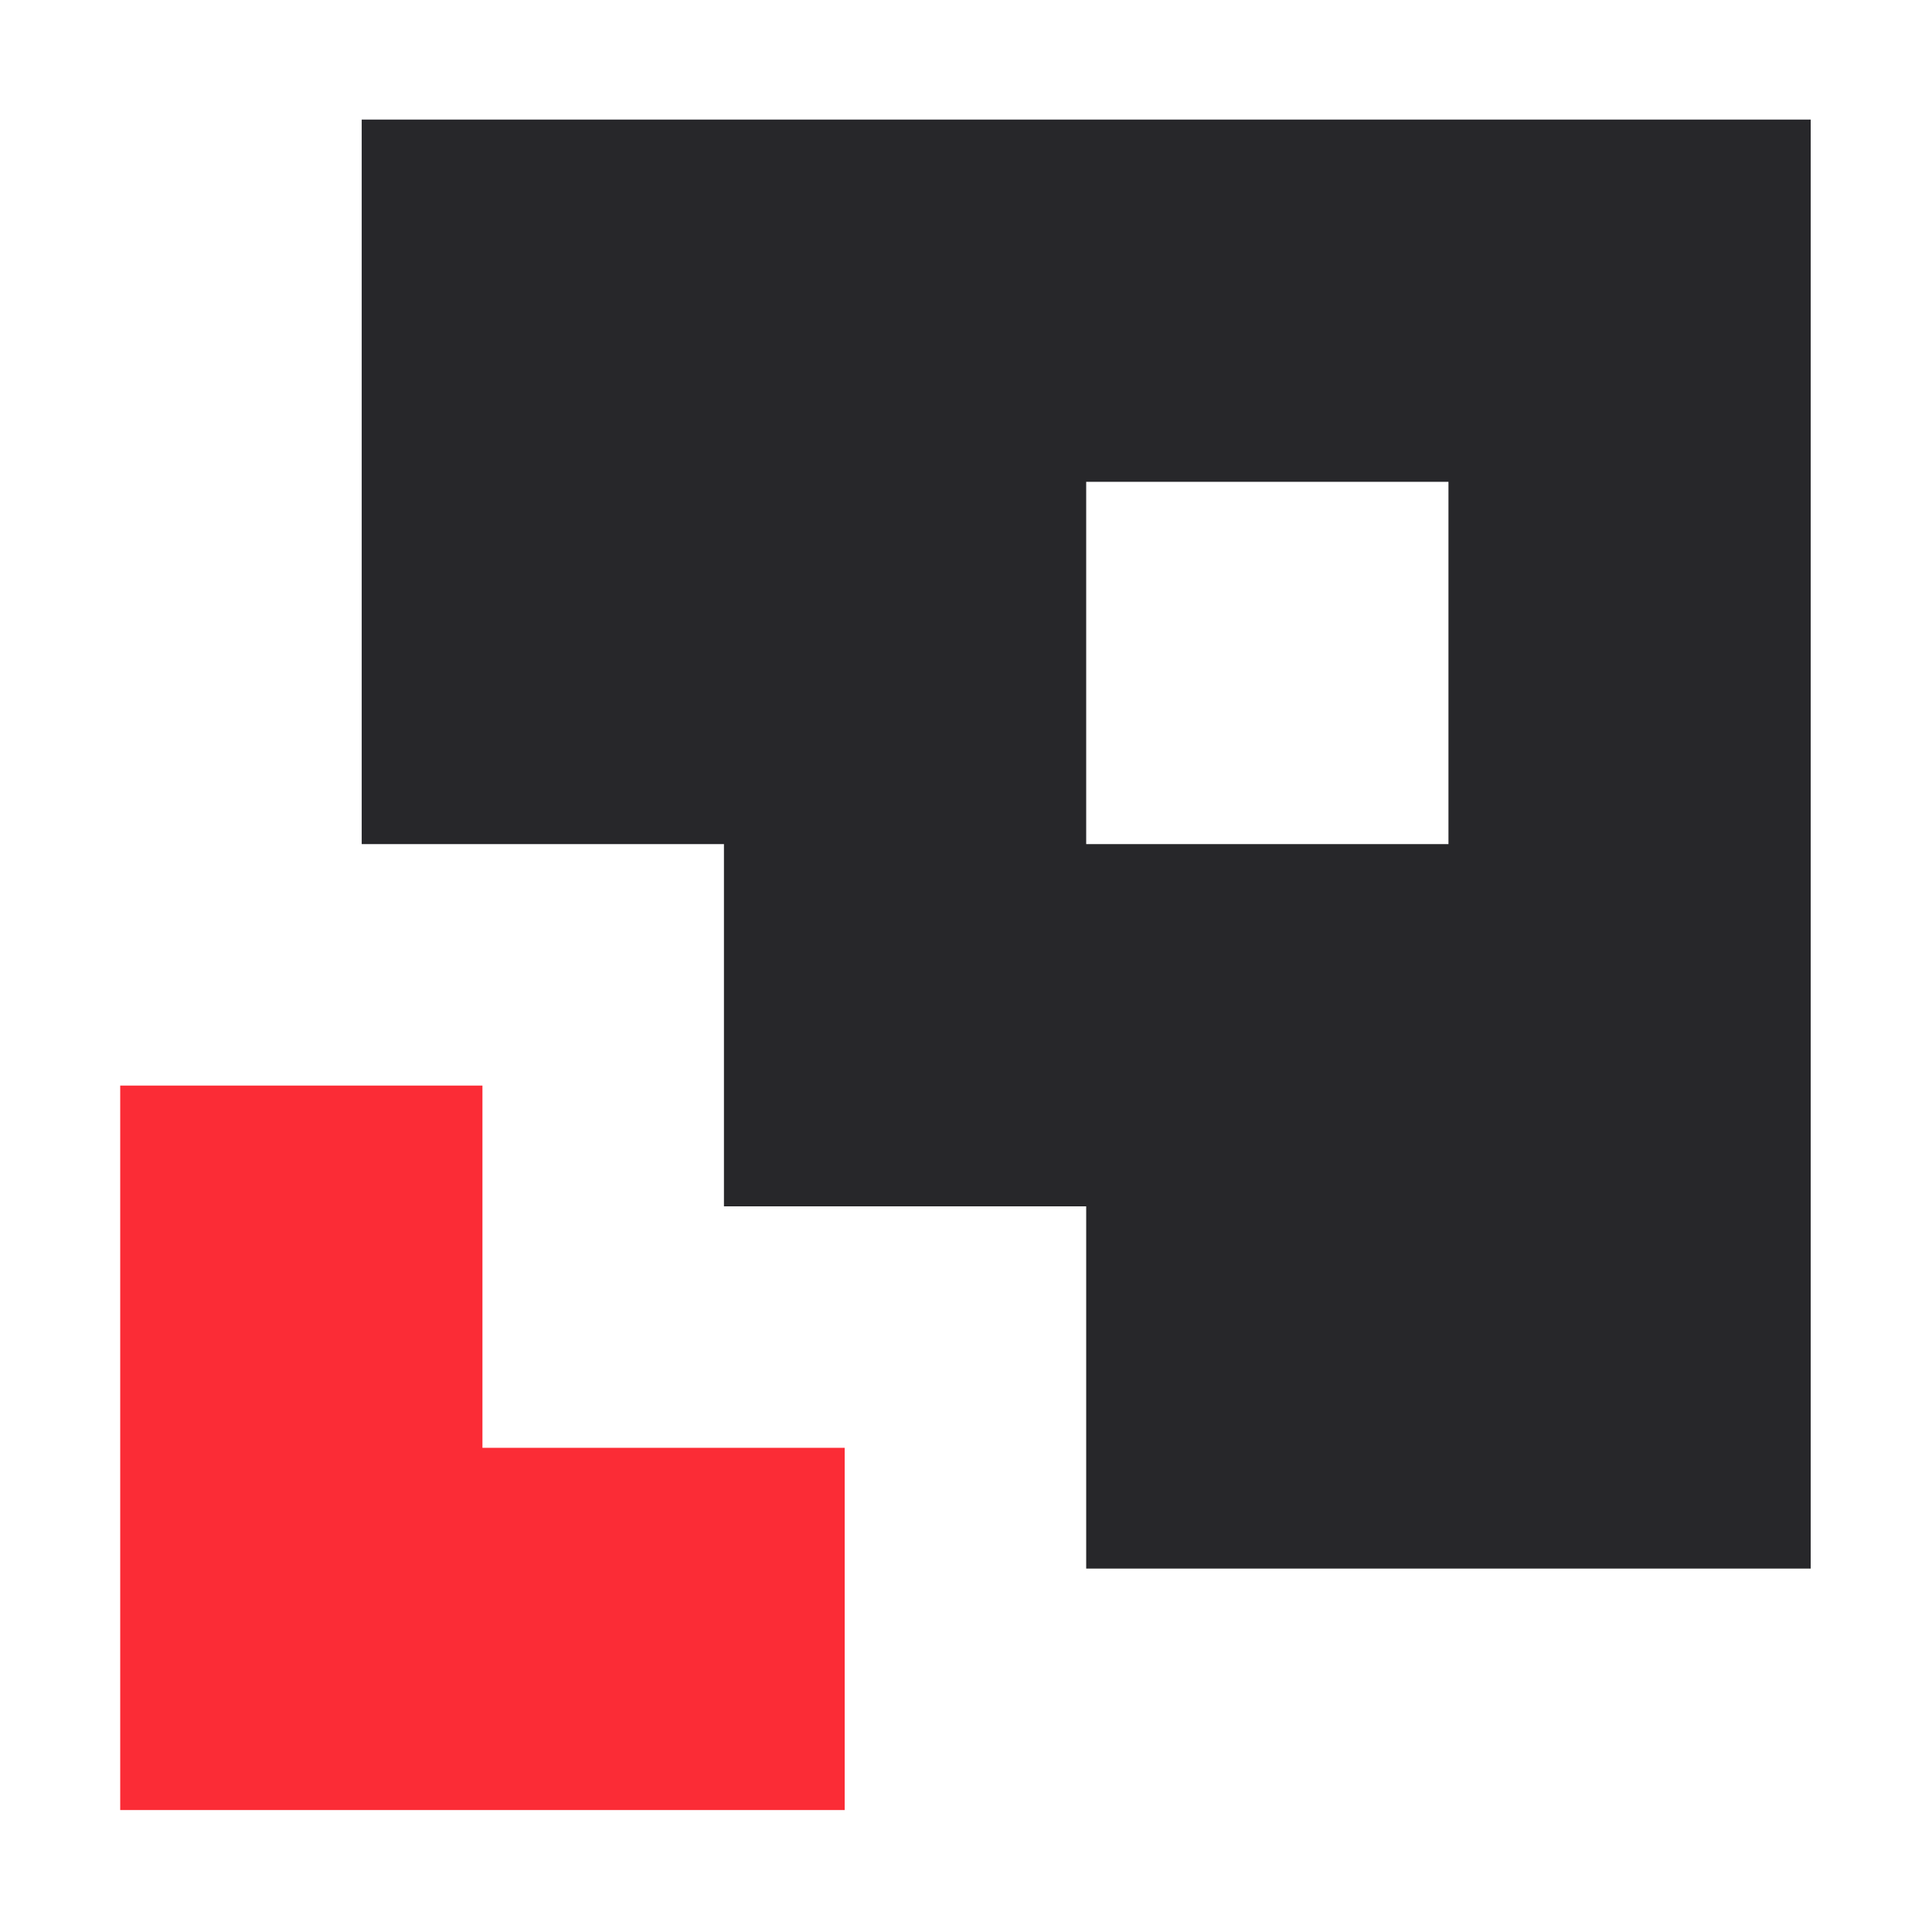
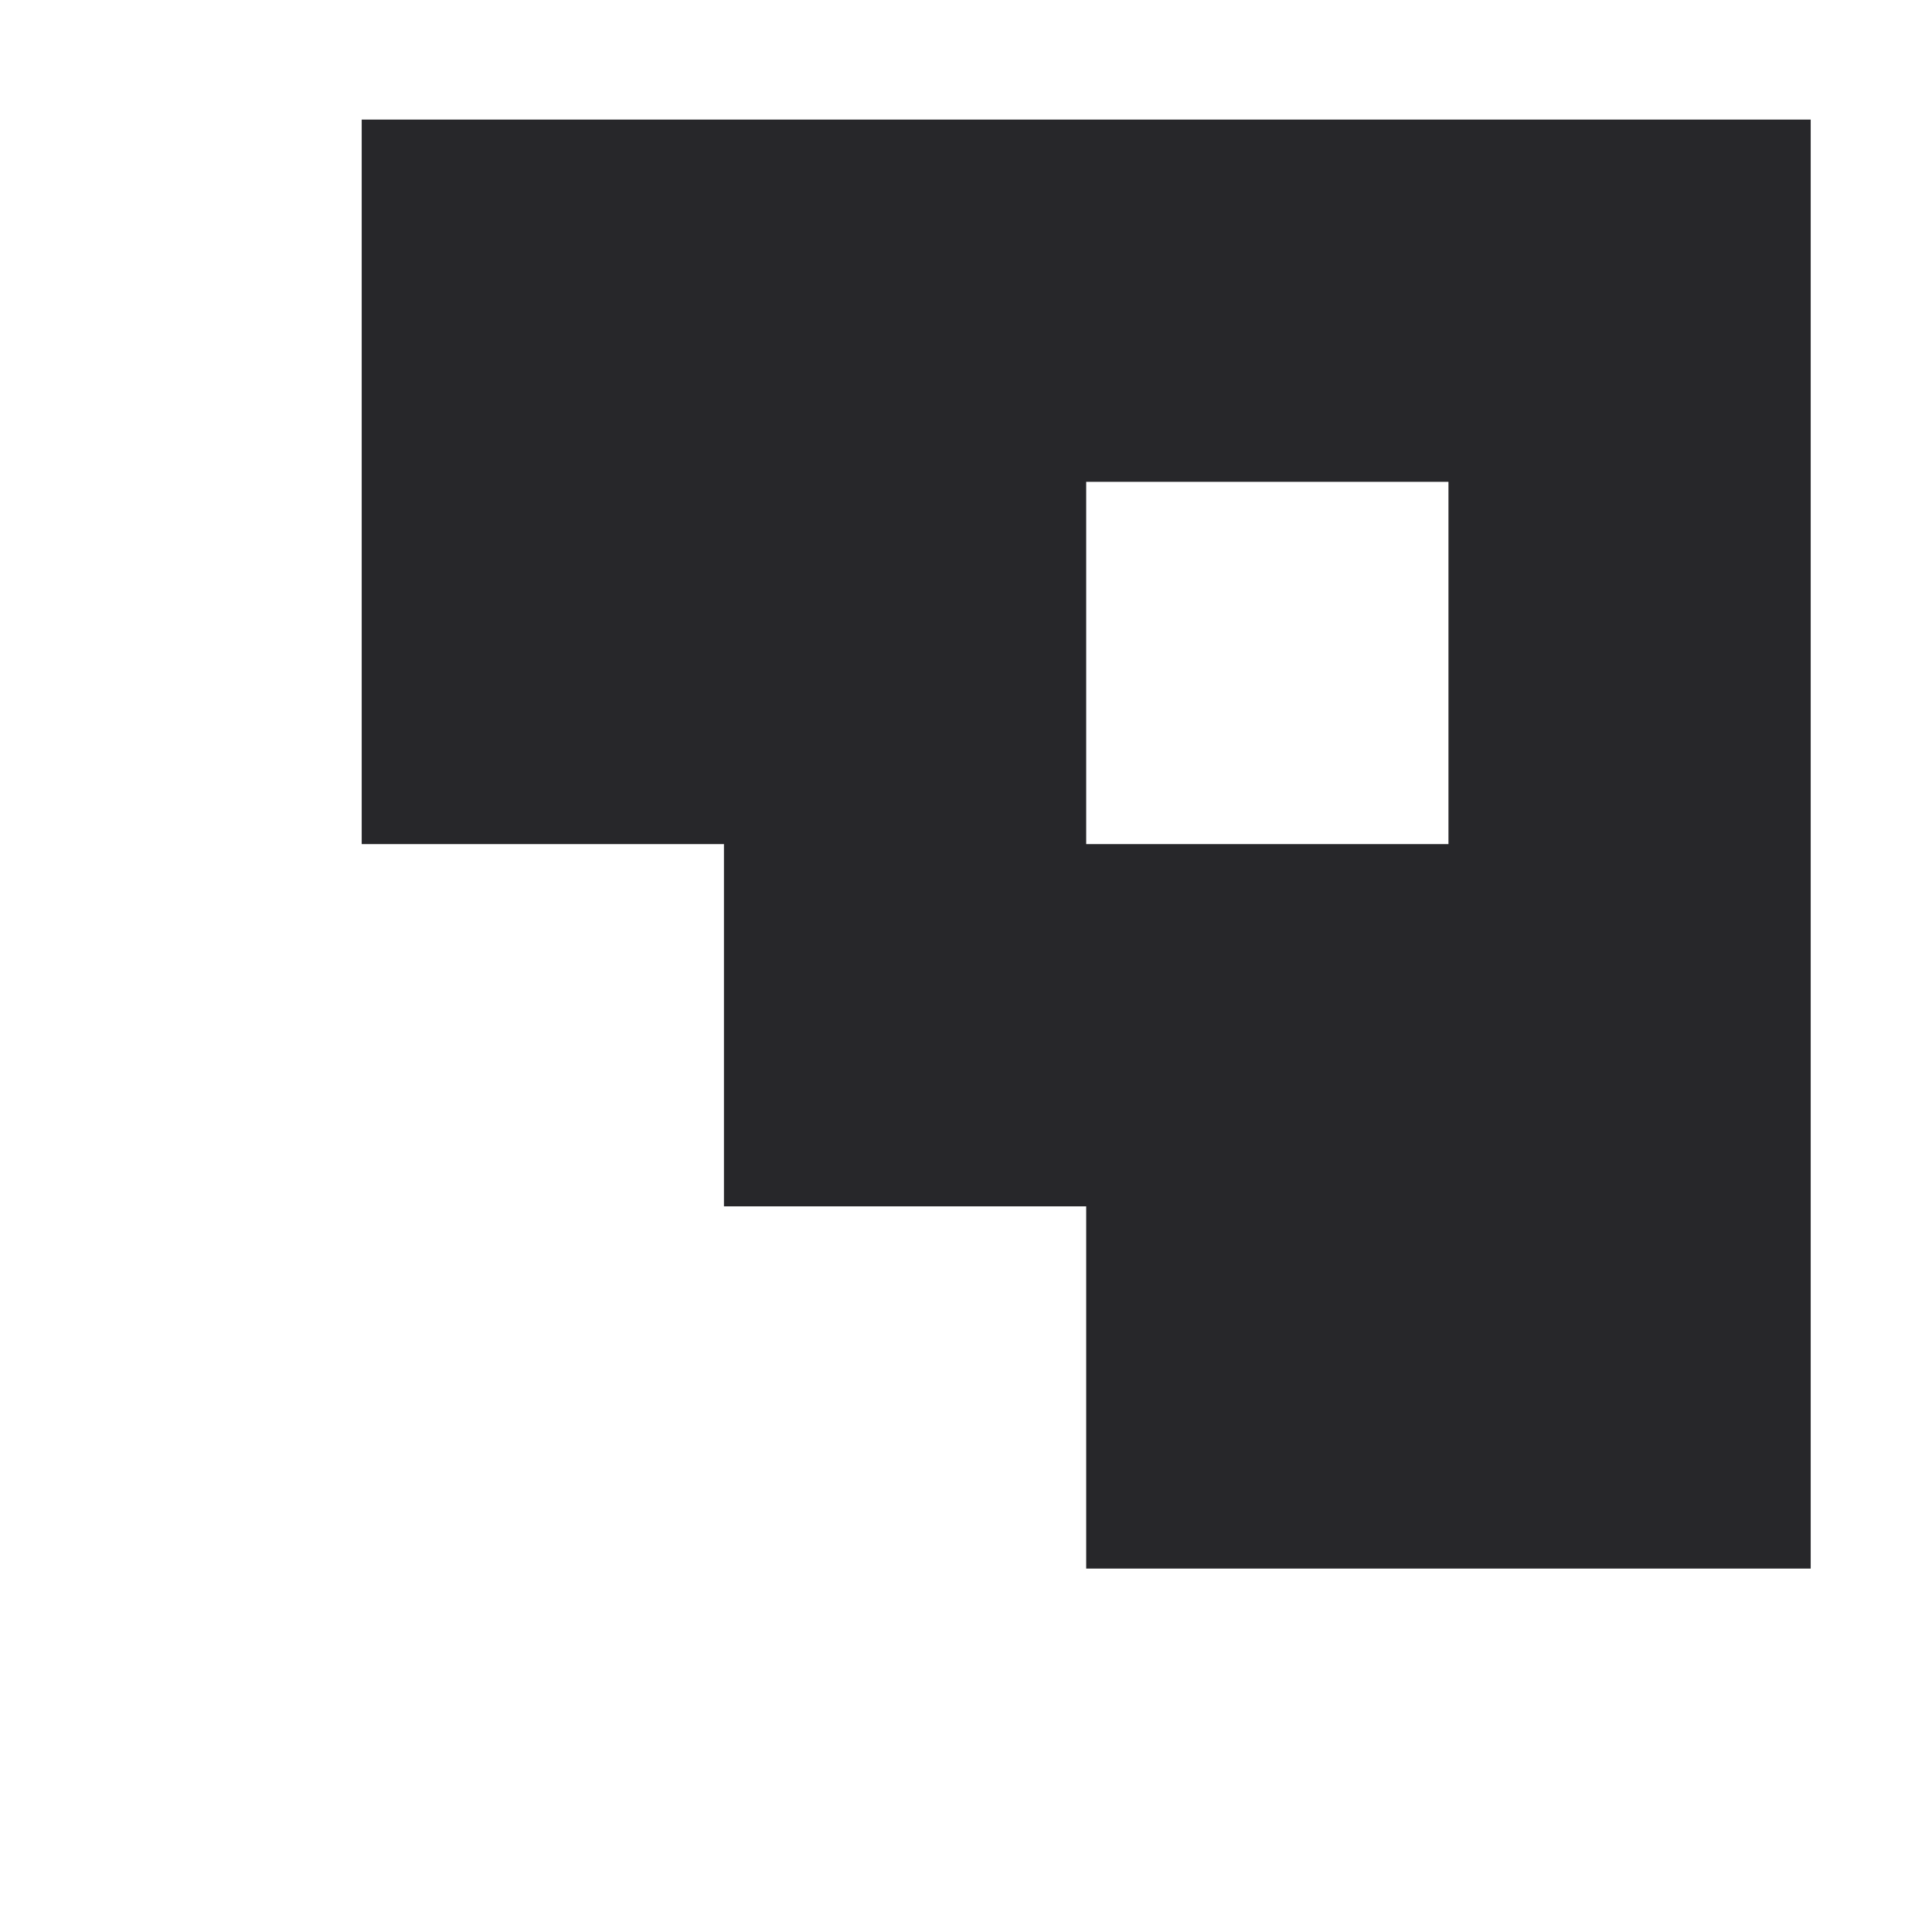
<svg xmlns="http://www.w3.org/2000/svg" xmlns:ns1="https://boxy-svg.com" viewBox="0 0 500 500">
  <g style="" transform="matrix(0.875, 0, 0, 0.875, -1013.633, -1844.792)">
    <path d="M 1265.42 2143.7 C 1406.85 2143.7 1548.27 2143.7 1693.99 2143.7 C 1693.99 2285.13 1693.99 2426.56 1693.99 2572.27 C 1623.27 2572.27 1552.56 2572.27 1479.7 2572.27 C 1479.7 2536.91 1479.7 2501.56 1479.7 2465.13 C 1444.35 2465.13 1408.99 2465.13 1372.56 2465.13 C 1372.56 2429.77 1372.56 2394.41 1372.56 2357.99 C 1337.2 2357.99 1301.85 2357.99 1265.42 2357.99 C 1265.42 2287.27 1265.42 2216.56 1265.42 2143.7 Z M 1479.7 2250.84 C 1479.7 2286.2 1479.7 2321.56 1479.7 2357.99 C 1515.06 2357.99 1550.42 2357.99 1586.85 2357.99 C 1586.85 2322.63 1586.85 2287.27 1586.85 2250.84 C 1551.49 2250.84 1516.13 2250.84 1479.7 2250.84 Z" style="fill: rgb(39, 39, 42);" />
-     <path d="M 1193.99 2429.41 C 1229.35 2429.41 1264.7 2429.41 1301.13 2429.41 C 1301.13 2464.77 1301.13 2500.13 1301.13 2536.56 C 1336.49 2536.56 1371.85 2536.56 1408.27 2536.56 C 1408.27 2571.91 1408.27 2607.27 1408.27 2643.7 C 1337.56 2643.7 1266.85 2643.7 1193.99 2643.7 C 1193.99 2572.99 1193.99 2502.27 1193.99 2429.41 Z" style="fill: rgb(251, 44, 54);" />
  </g>
  <defs>
    <ns1:grid x="0.012" y="-0.056" width="31.257" height="31.257" />
  </defs>
</svg>